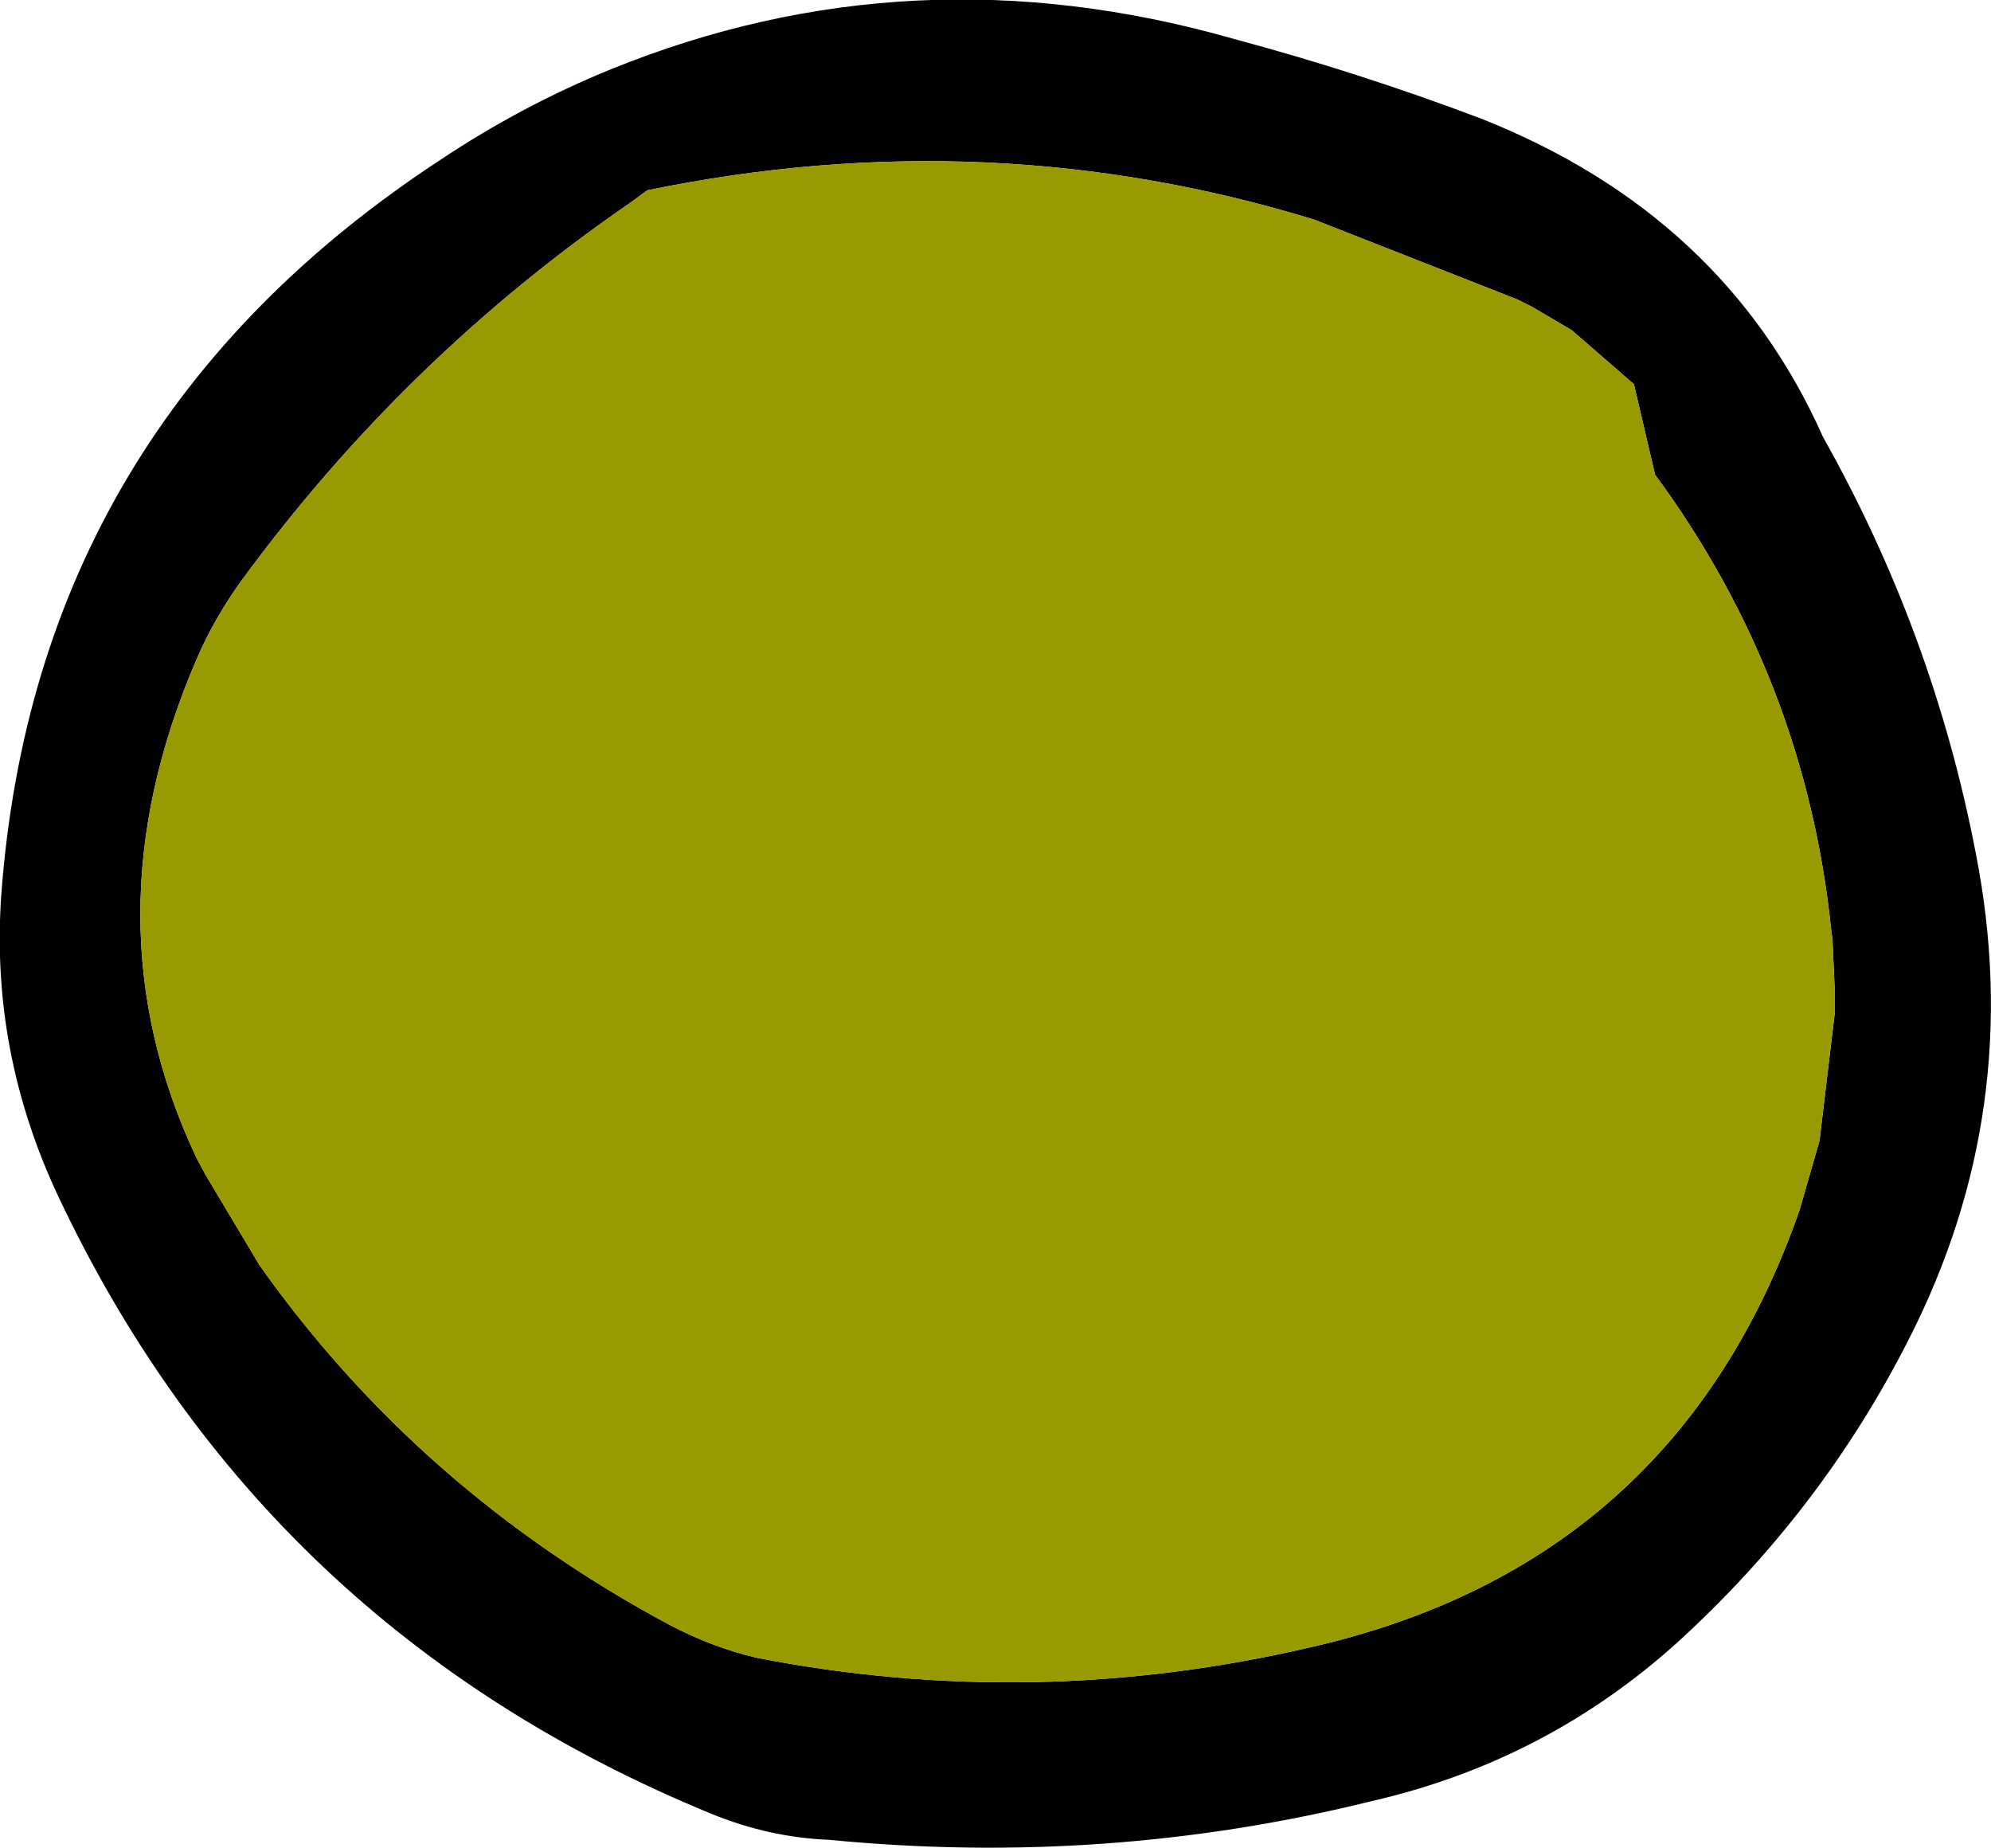
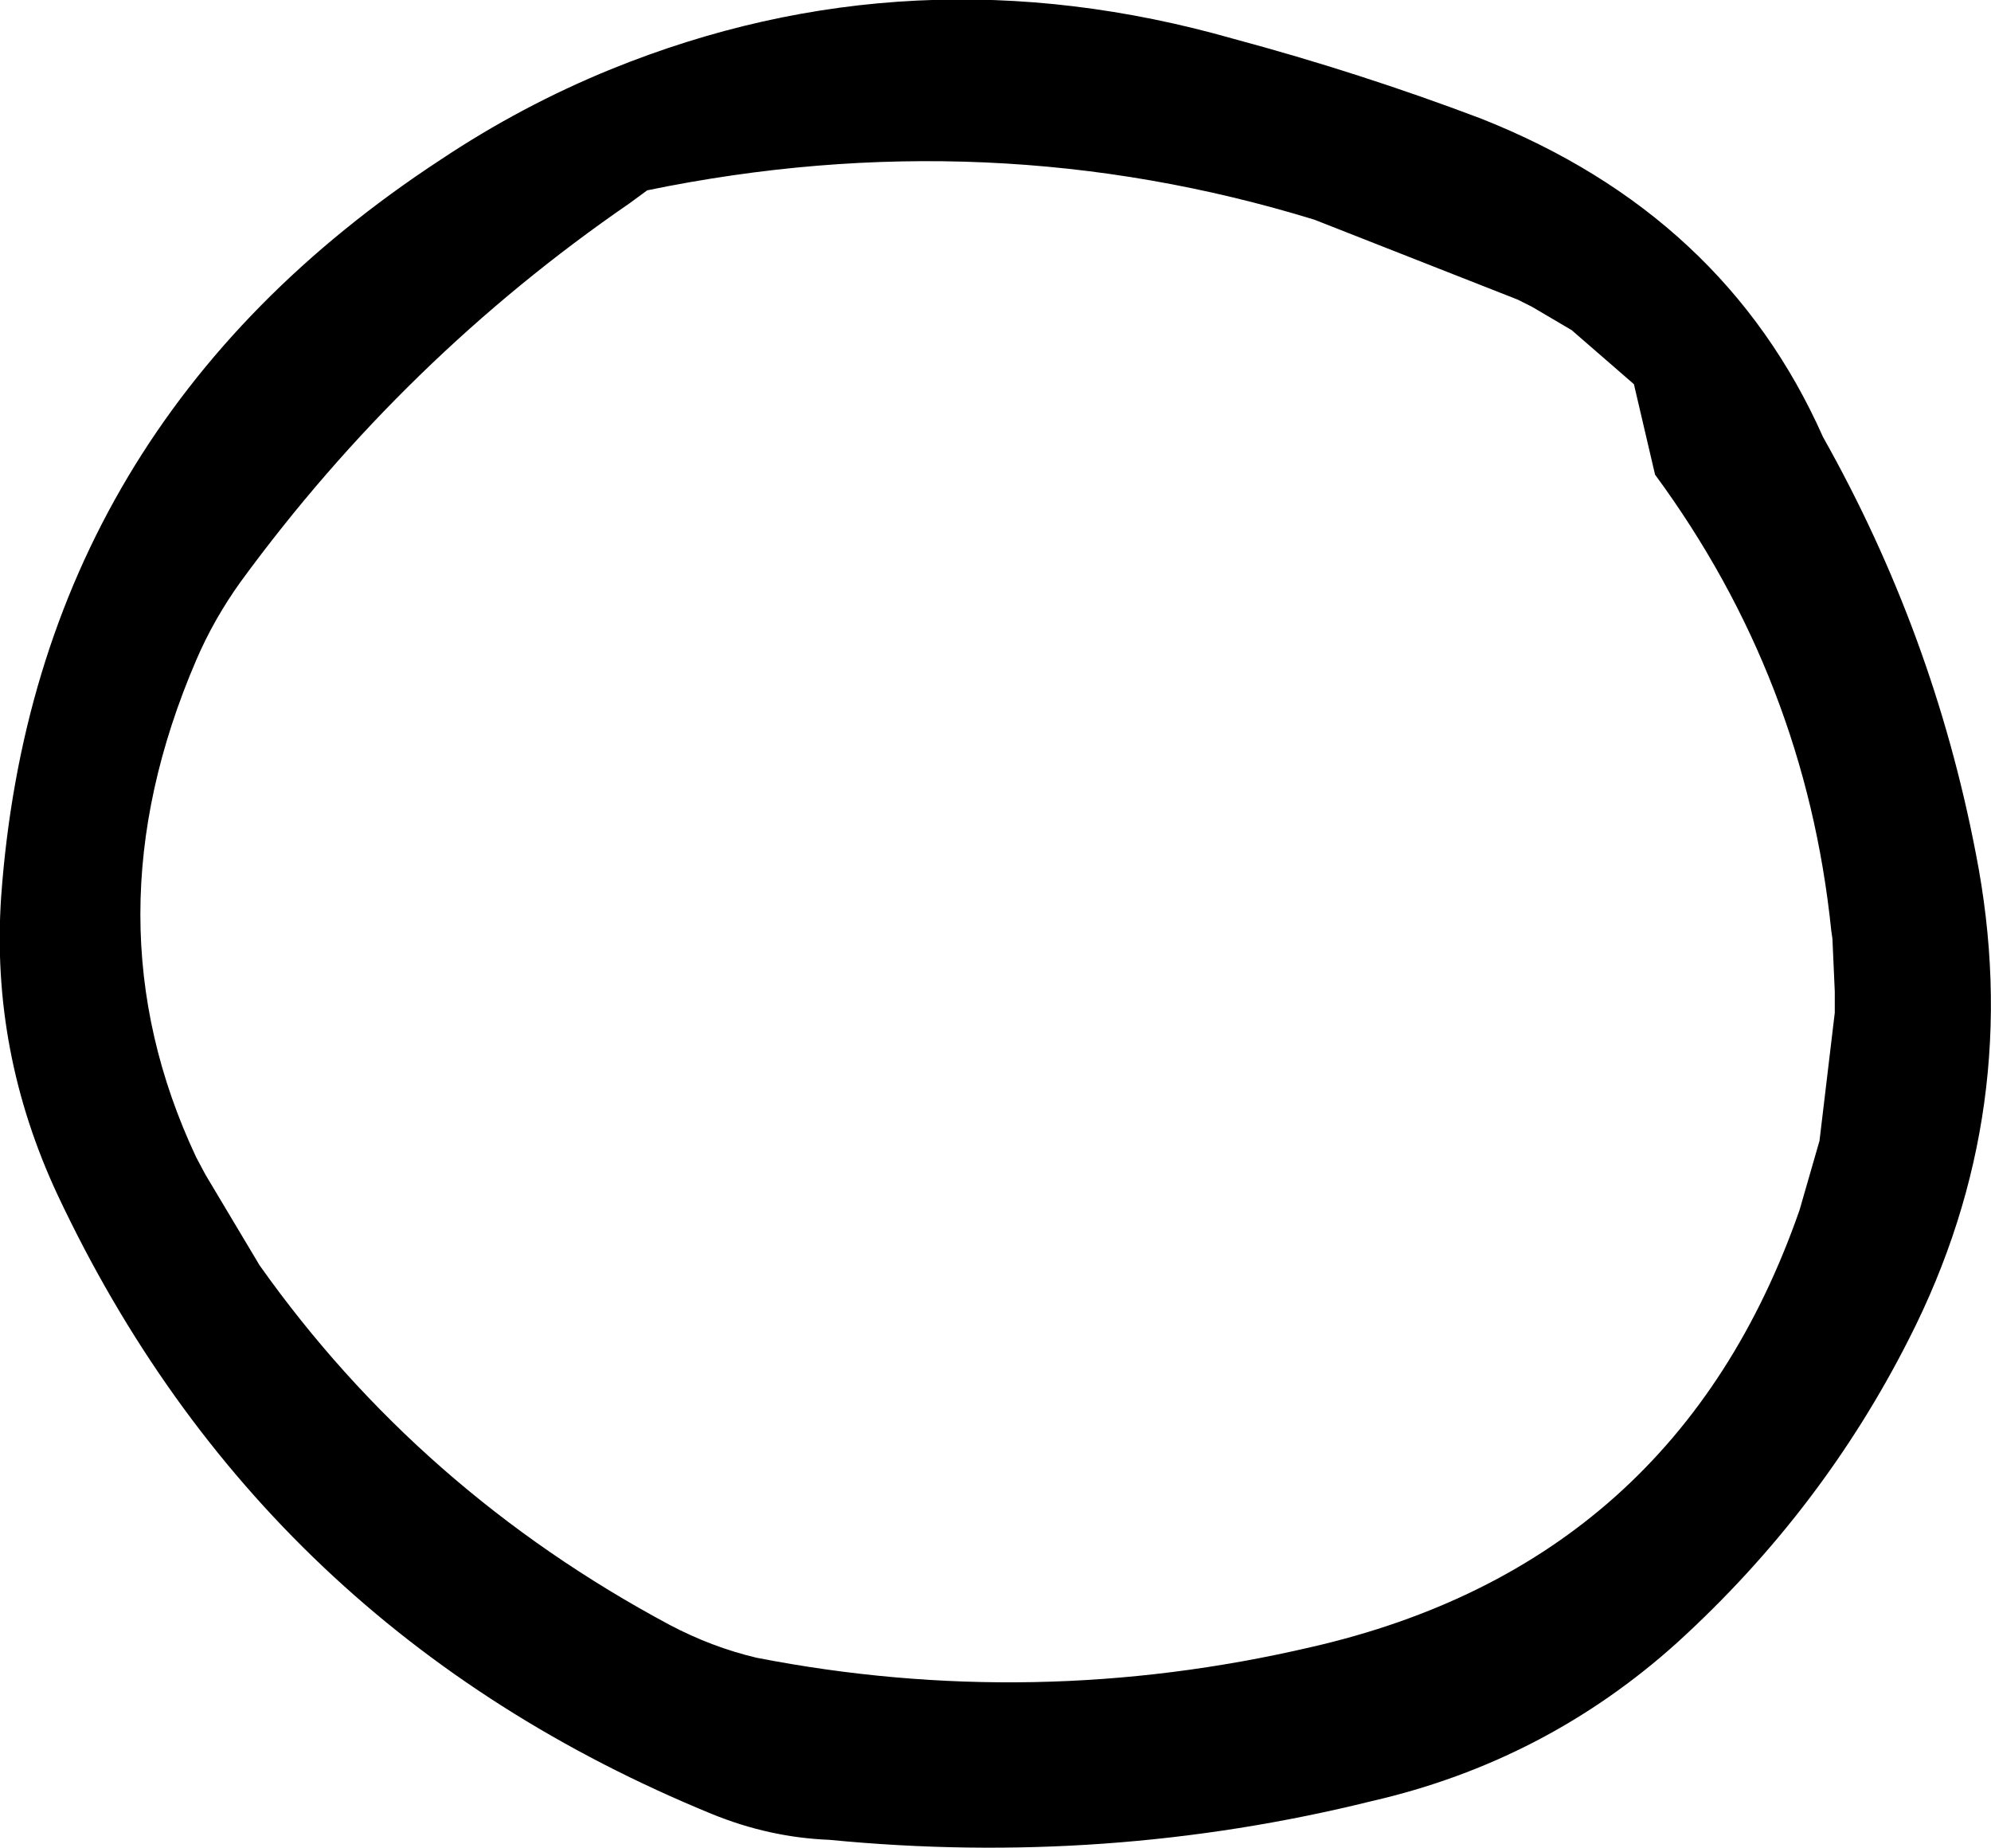
<svg xmlns="http://www.w3.org/2000/svg" height="78.65px" width="84.75px">
  <g transform="matrix(1.0, 0.0, 0.0, 1.0, 42.2, 39.15)">
    <path d="M20.85 -34.1 Q31.2 -30.0 35.4 -20.55 40.1 -12.2 41.9 -2.85 44.05 8.05 39.05 17.85 35.35 25.15 29.2 30.75 23.6 35.8 16.2 37.5 4.9 40.3 -6.9 39.15 -9.45 39.05 -11.9 38.05 -31.05 30.2 -39.75 11.7 -42.6 5.6 -42.15 -1.0 -40.7 -21.05 -23.45 -32.35 -20.0 -34.65 -16.2 -36.2 -3.4 -41.4 10.3 -37.5 15.7 -36.05 20.85 -34.1 M24.7 -25.1 L23.0 -26.1 22.4 -26.4 13.75 -29.8 Q-0.1 -34.05 -14.65 -31.05 L-15.4 -30.5 Q-25.0 -23.9 -31.95 -14.4 -33.1 -12.8 -33.85 -11.05 -38.6 0.0 -33.85 10.1 L-33.45 10.85 -31.15 14.7 Q-24.35 24.3 -13.7 30.0 -11.9 30.95 -10.0 31.4 1.8 33.7 13.6 30.95 29.15 27.4 34.4 12.35 L35.25 9.4 35.9 3.95 35.9 3.5 35.9 3.4 35.9 3.15 35.9 3.05 35.8 0.8 35.75 0.45 Q34.65 -10.25 28.25 -18.95 L27.35 -22.8 24.7 -25.1" fill="#000000" fill-rule="evenodd" stroke="none" />
-     <path d="M24.7 -25.1 L27.35 -22.8 28.25 -18.95 Q34.65 -10.25 35.75 0.45 L35.8 0.8 35.9 3.05 35.9 3.15 35.9 3.4 35.9 3.5 35.9 3.95 35.25 9.4 34.4 12.35 Q29.15 27.4 13.6 30.95 1.8 33.7 -10.0 31.4 -11.9 30.95 -13.7 30.0 -24.35 24.3 -31.15 14.7 L-33.45 10.85 -33.85 10.1 Q-38.6 0.0 -33.85 -11.05 -33.1 -12.8 -31.95 -14.4 -25.0 -23.9 -15.4 -30.5 L-14.65 -31.05 Q-0.1 -34.05 13.75 -29.8 L22.4 -26.4 23.0 -26.1 24.7 -25.1" fill="#999900" fill-rule="evenodd" stroke="none" />
  </g>
</svg>